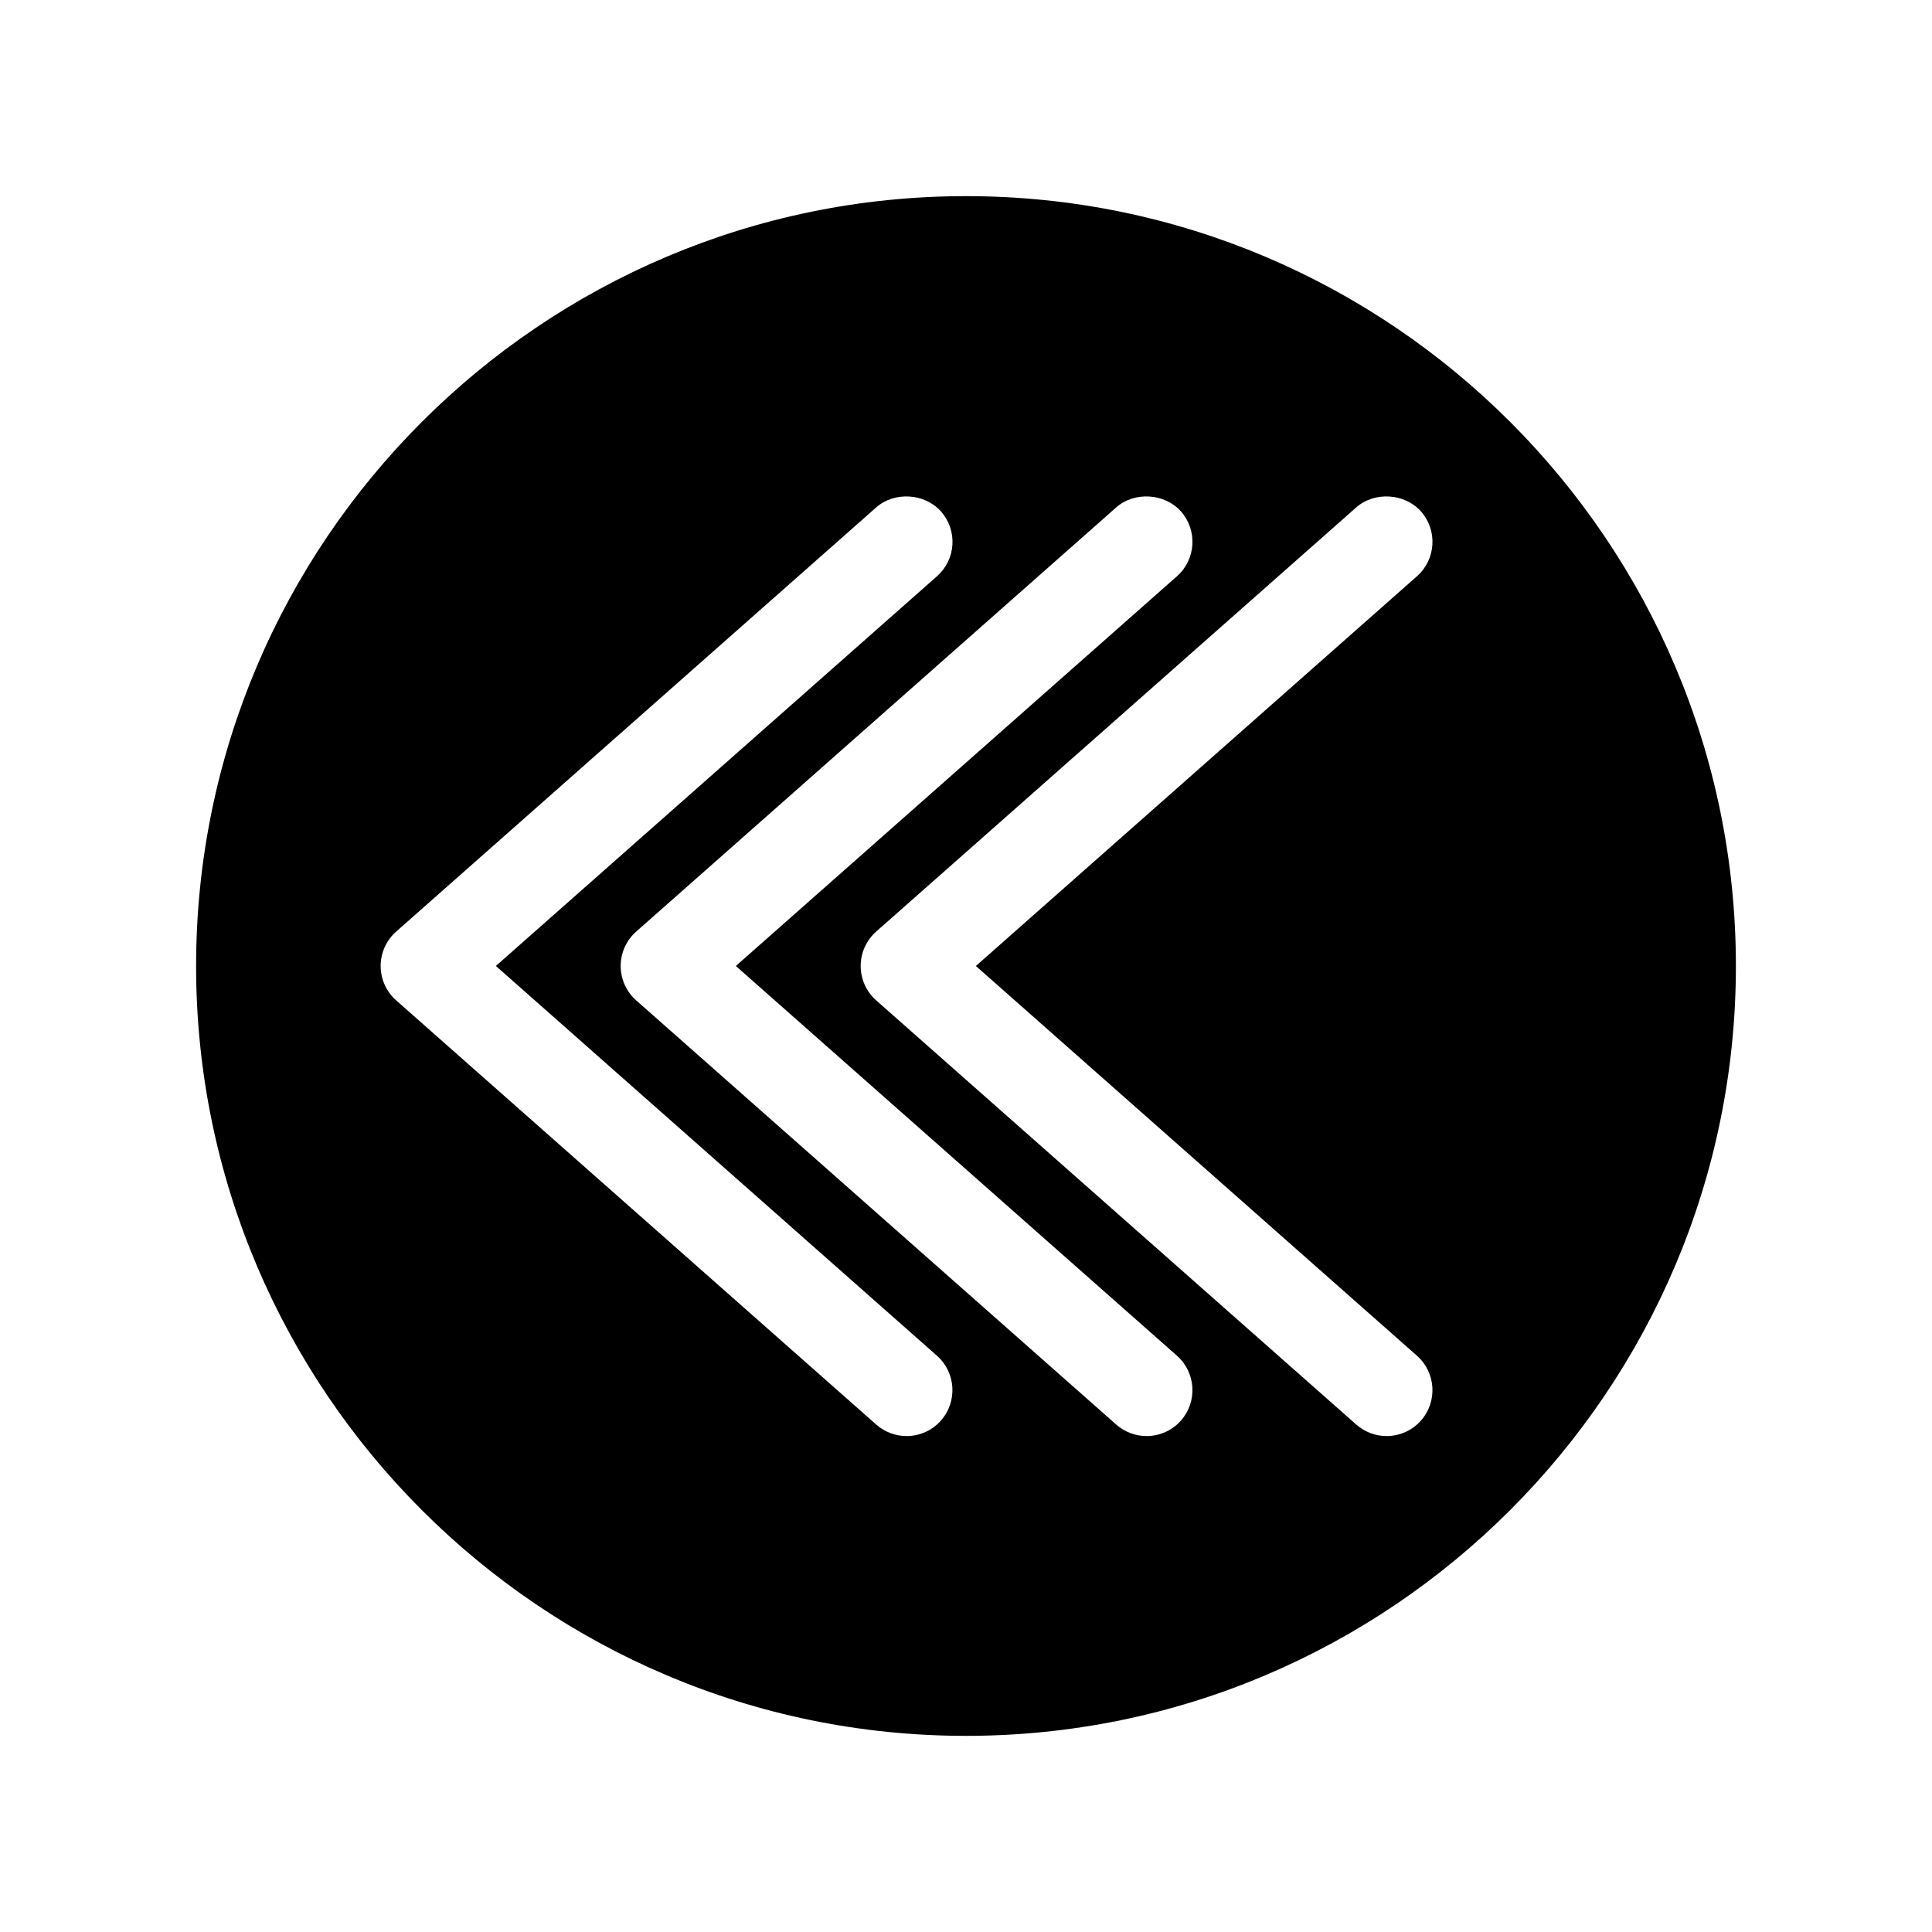
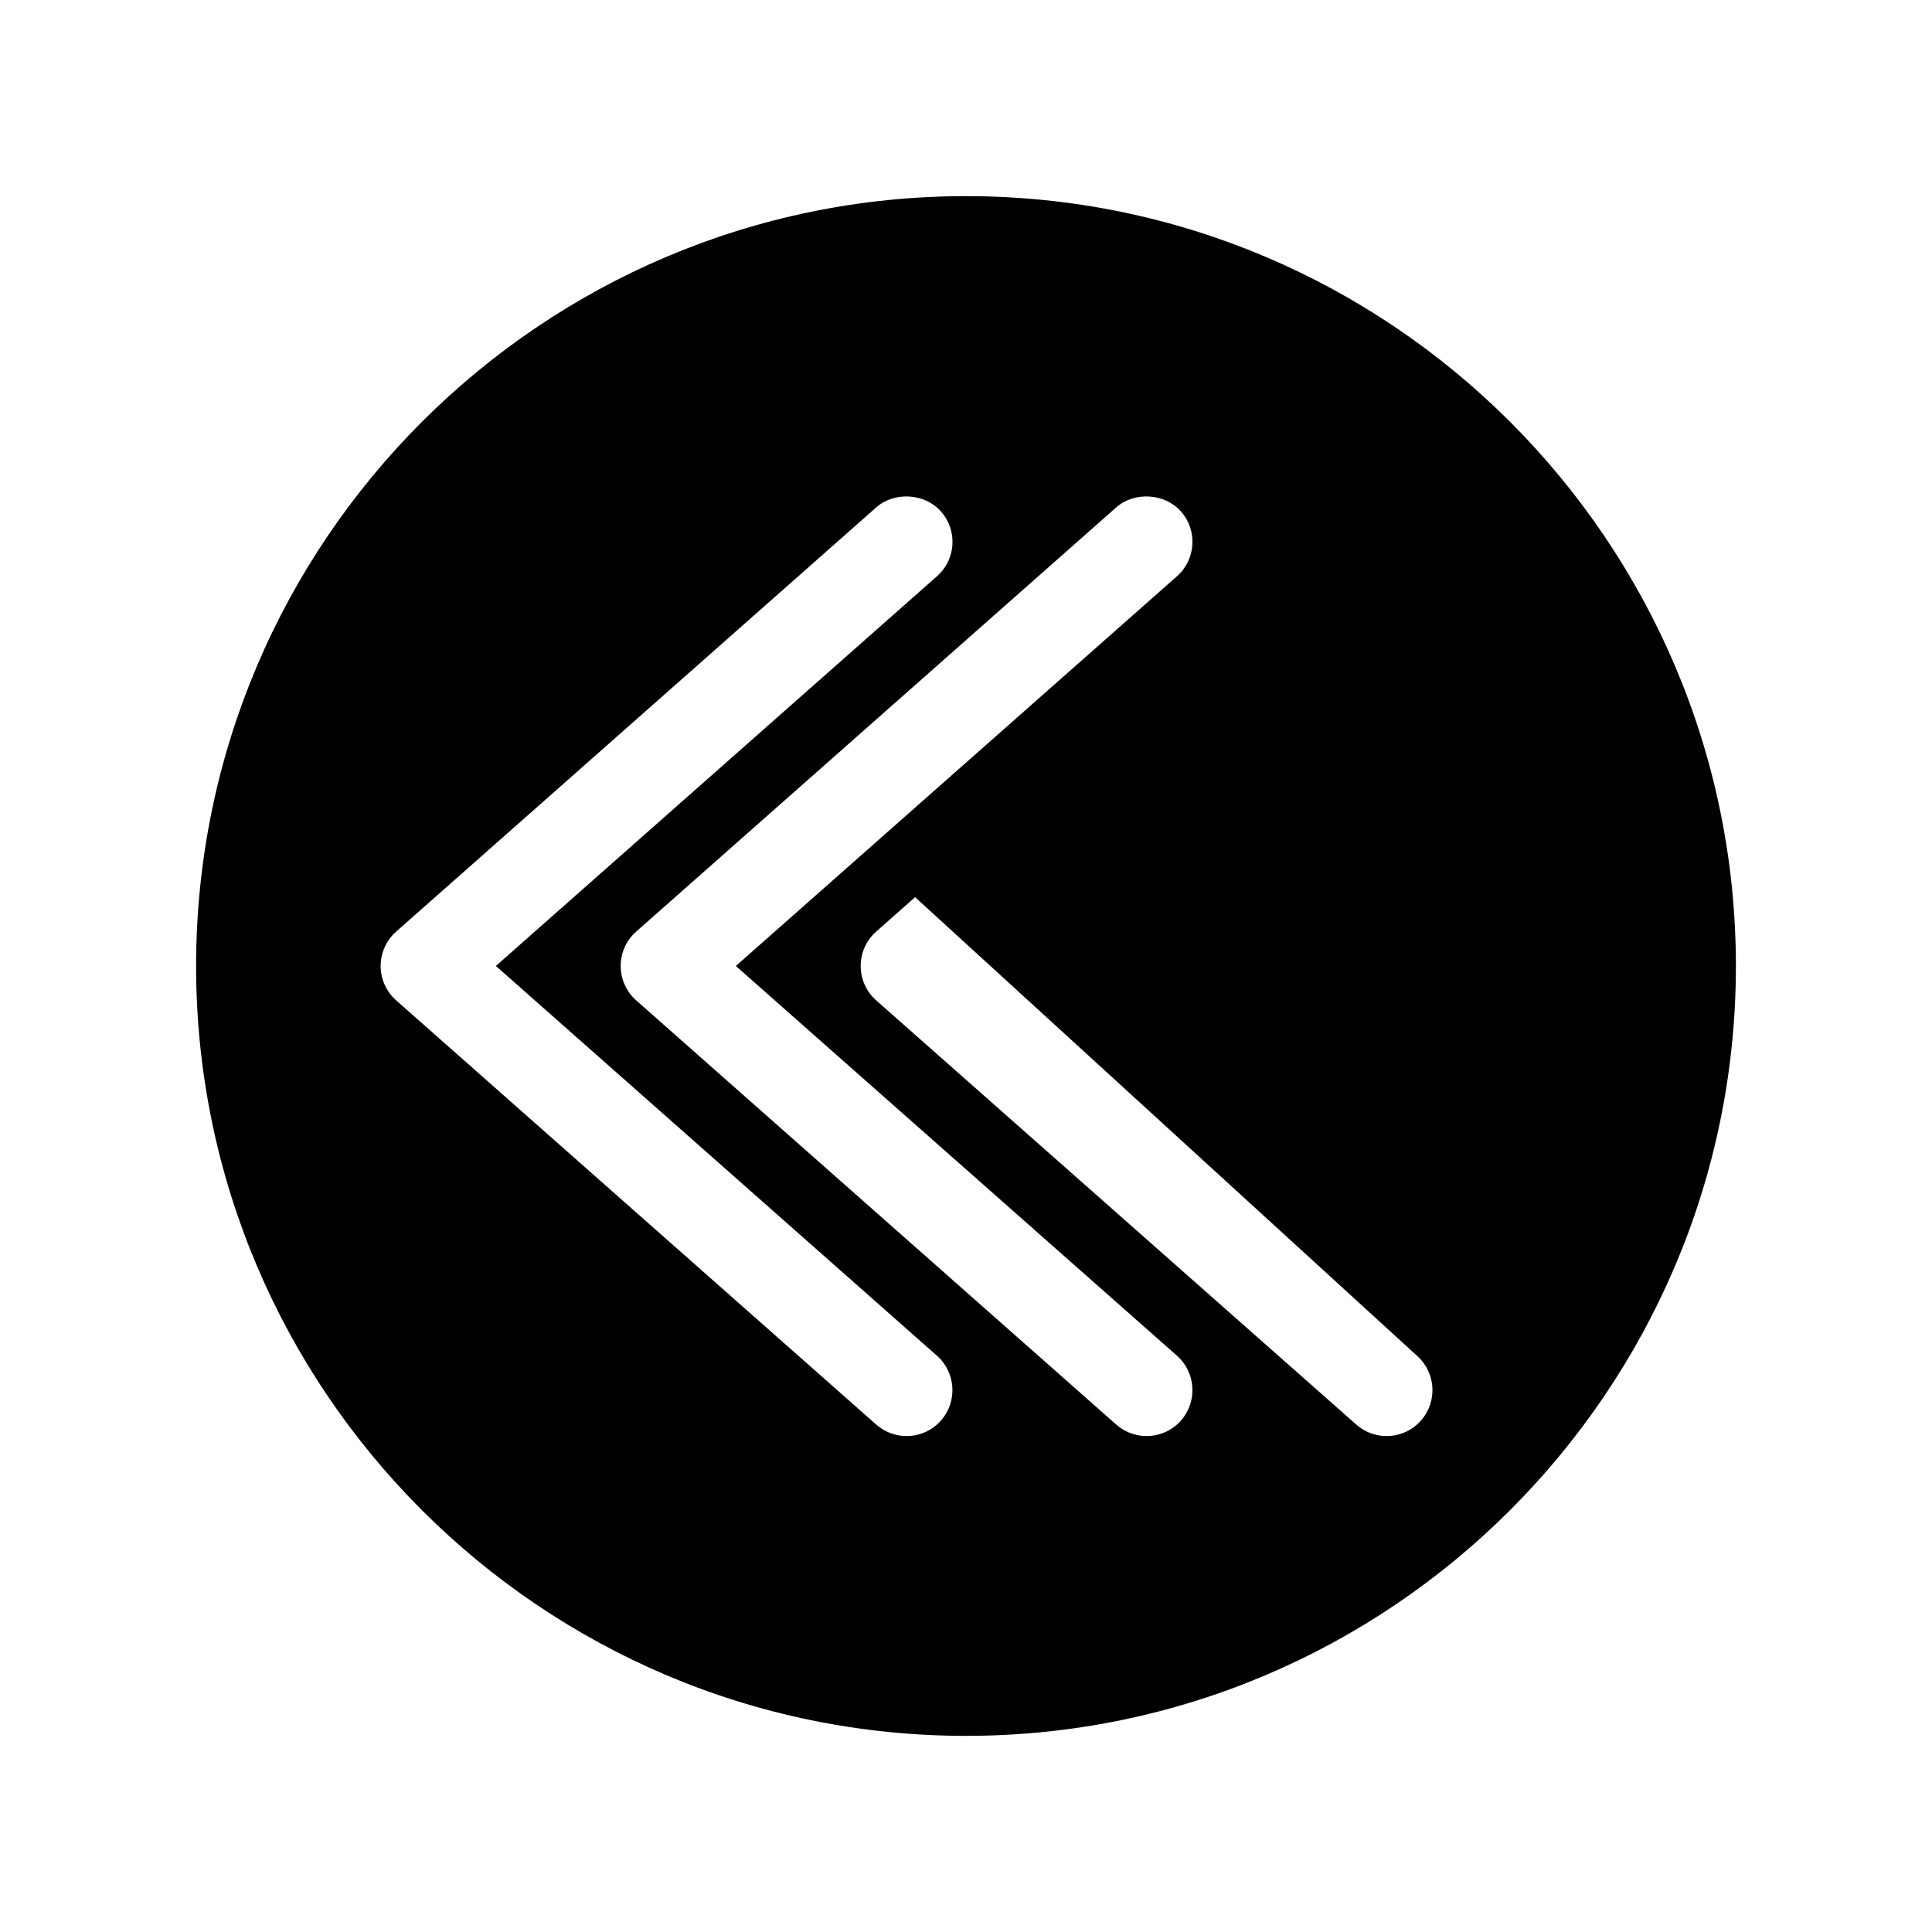
<svg xmlns="http://www.w3.org/2000/svg" fill="#000000" width="800px" height="800px" version="1.1" viewBox="144 144 512 512">
-   <path d="m400 195.98c-112.5 0-204.03 91.52-204.03 204.02 0 112.5 91.523 204.02 204.03 204.02 112.5 0 204.03-91.52 204.03-204.02 0-112.5-91.527-204.02-204.03-204.02zm-6.629 324.48c-2.309 2.613-5.637 4.109-9.121 4.109-2.965 0-5.824-1.086-8.051-3.051l-127.21-112.41c-2.613-2.305-4.113-5.625-4.113-9.117 0-3.481 1.5-6.801 4.113-9.109l127.21-112.41c4.828-4.277 12.895-3.777 17.168 1.066 2.156 2.434 3.227 5.562 3.035 8.805-0.199 3.242-1.652 6.215-4.09 8.367l-116.9 103.28 116.89 103.29c5.023 4.438 5.5 12.141 1.062 17.168zm63.605-0.004c-2.309 2.617-5.637 4.113-9.121 4.113-2.965 0-5.824-1.086-8.051-3.051l-127.21-112.41c-2.609-2.297-4.106-5.621-4.106-9.117 0-3.484 1.496-6.812 4.106-9.109l127.21-112.41c4.824-4.281 12.898-3.773 17.172 1.066 4.434 5.023 3.961 12.727-1.059 17.168l-116.91 103.29 116.91 103.29c5.016 4.441 5.488 12.141 1.059 17.164zm62.539-17.168c5.023 4.441 5.5 12.137 1.066 17.168-2.309 2.617-5.637 4.113-9.125 4.113-2.961 0-5.816-1.086-8.039-3.051l-127.22-112.41c-2.613-2.309-4.109-5.633-4.109-9.117 0-3.481 1.496-6.801 4.106-9.109l127.22-112.41c4.828-4.281 12.891-3.773 17.168 1.066 4.441 5.027 3.961 12.73-1.066 17.168l-116.9 103.29z" />
+   <path d="m400 195.98c-112.5 0-204.03 91.52-204.03 204.02 0 112.5 91.523 204.02 204.03 204.02 112.5 0 204.03-91.52 204.03-204.02 0-112.5-91.527-204.02-204.03-204.02zm-6.629 324.48c-2.309 2.613-5.637 4.109-9.121 4.109-2.965 0-5.824-1.086-8.051-3.051l-127.21-112.41c-2.613-2.305-4.113-5.625-4.113-9.117 0-3.481 1.5-6.801 4.113-9.109l127.21-112.41c4.828-4.277 12.895-3.777 17.168 1.066 2.156 2.434 3.227 5.562 3.035 8.805-0.199 3.242-1.652 6.215-4.09 8.367l-116.9 103.28 116.89 103.29c5.023 4.438 5.5 12.141 1.062 17.168zm63.605-0.004c-2.309 2.617-5.637 4.113-9.121 4.113-2.965 0-5.824-1.086-8.051-3.051l-127.21-112.41c-2.609-2.297-4.106-5.621-4.106-9.117 0-3.484 1.496-6.812 4.106-9.109l127.21-112.41c4.824-4.281 12.898-3.773 17.172 1.066 4.434 5.023 3.961 12.727-1.059 17.168l-116.91 103.29 116.91 103.29c5.016 4.441 5.488 12.141 1.059 17.164zm62.539-17.168c5.023 4.441 5.5 12.137 1.066 17.168-2.309 2.617-5.637 4.113-9.125 4.113-2.961 0-5.816-1.086-8.039-3.051l-127.22-112.41c-2.613-2.309-4.109-5.633-4.109-9.117 0-3.481 1.496-6.801 4.106-9.109l127.22-112.41l-116.9 103.29z" />
</svg>